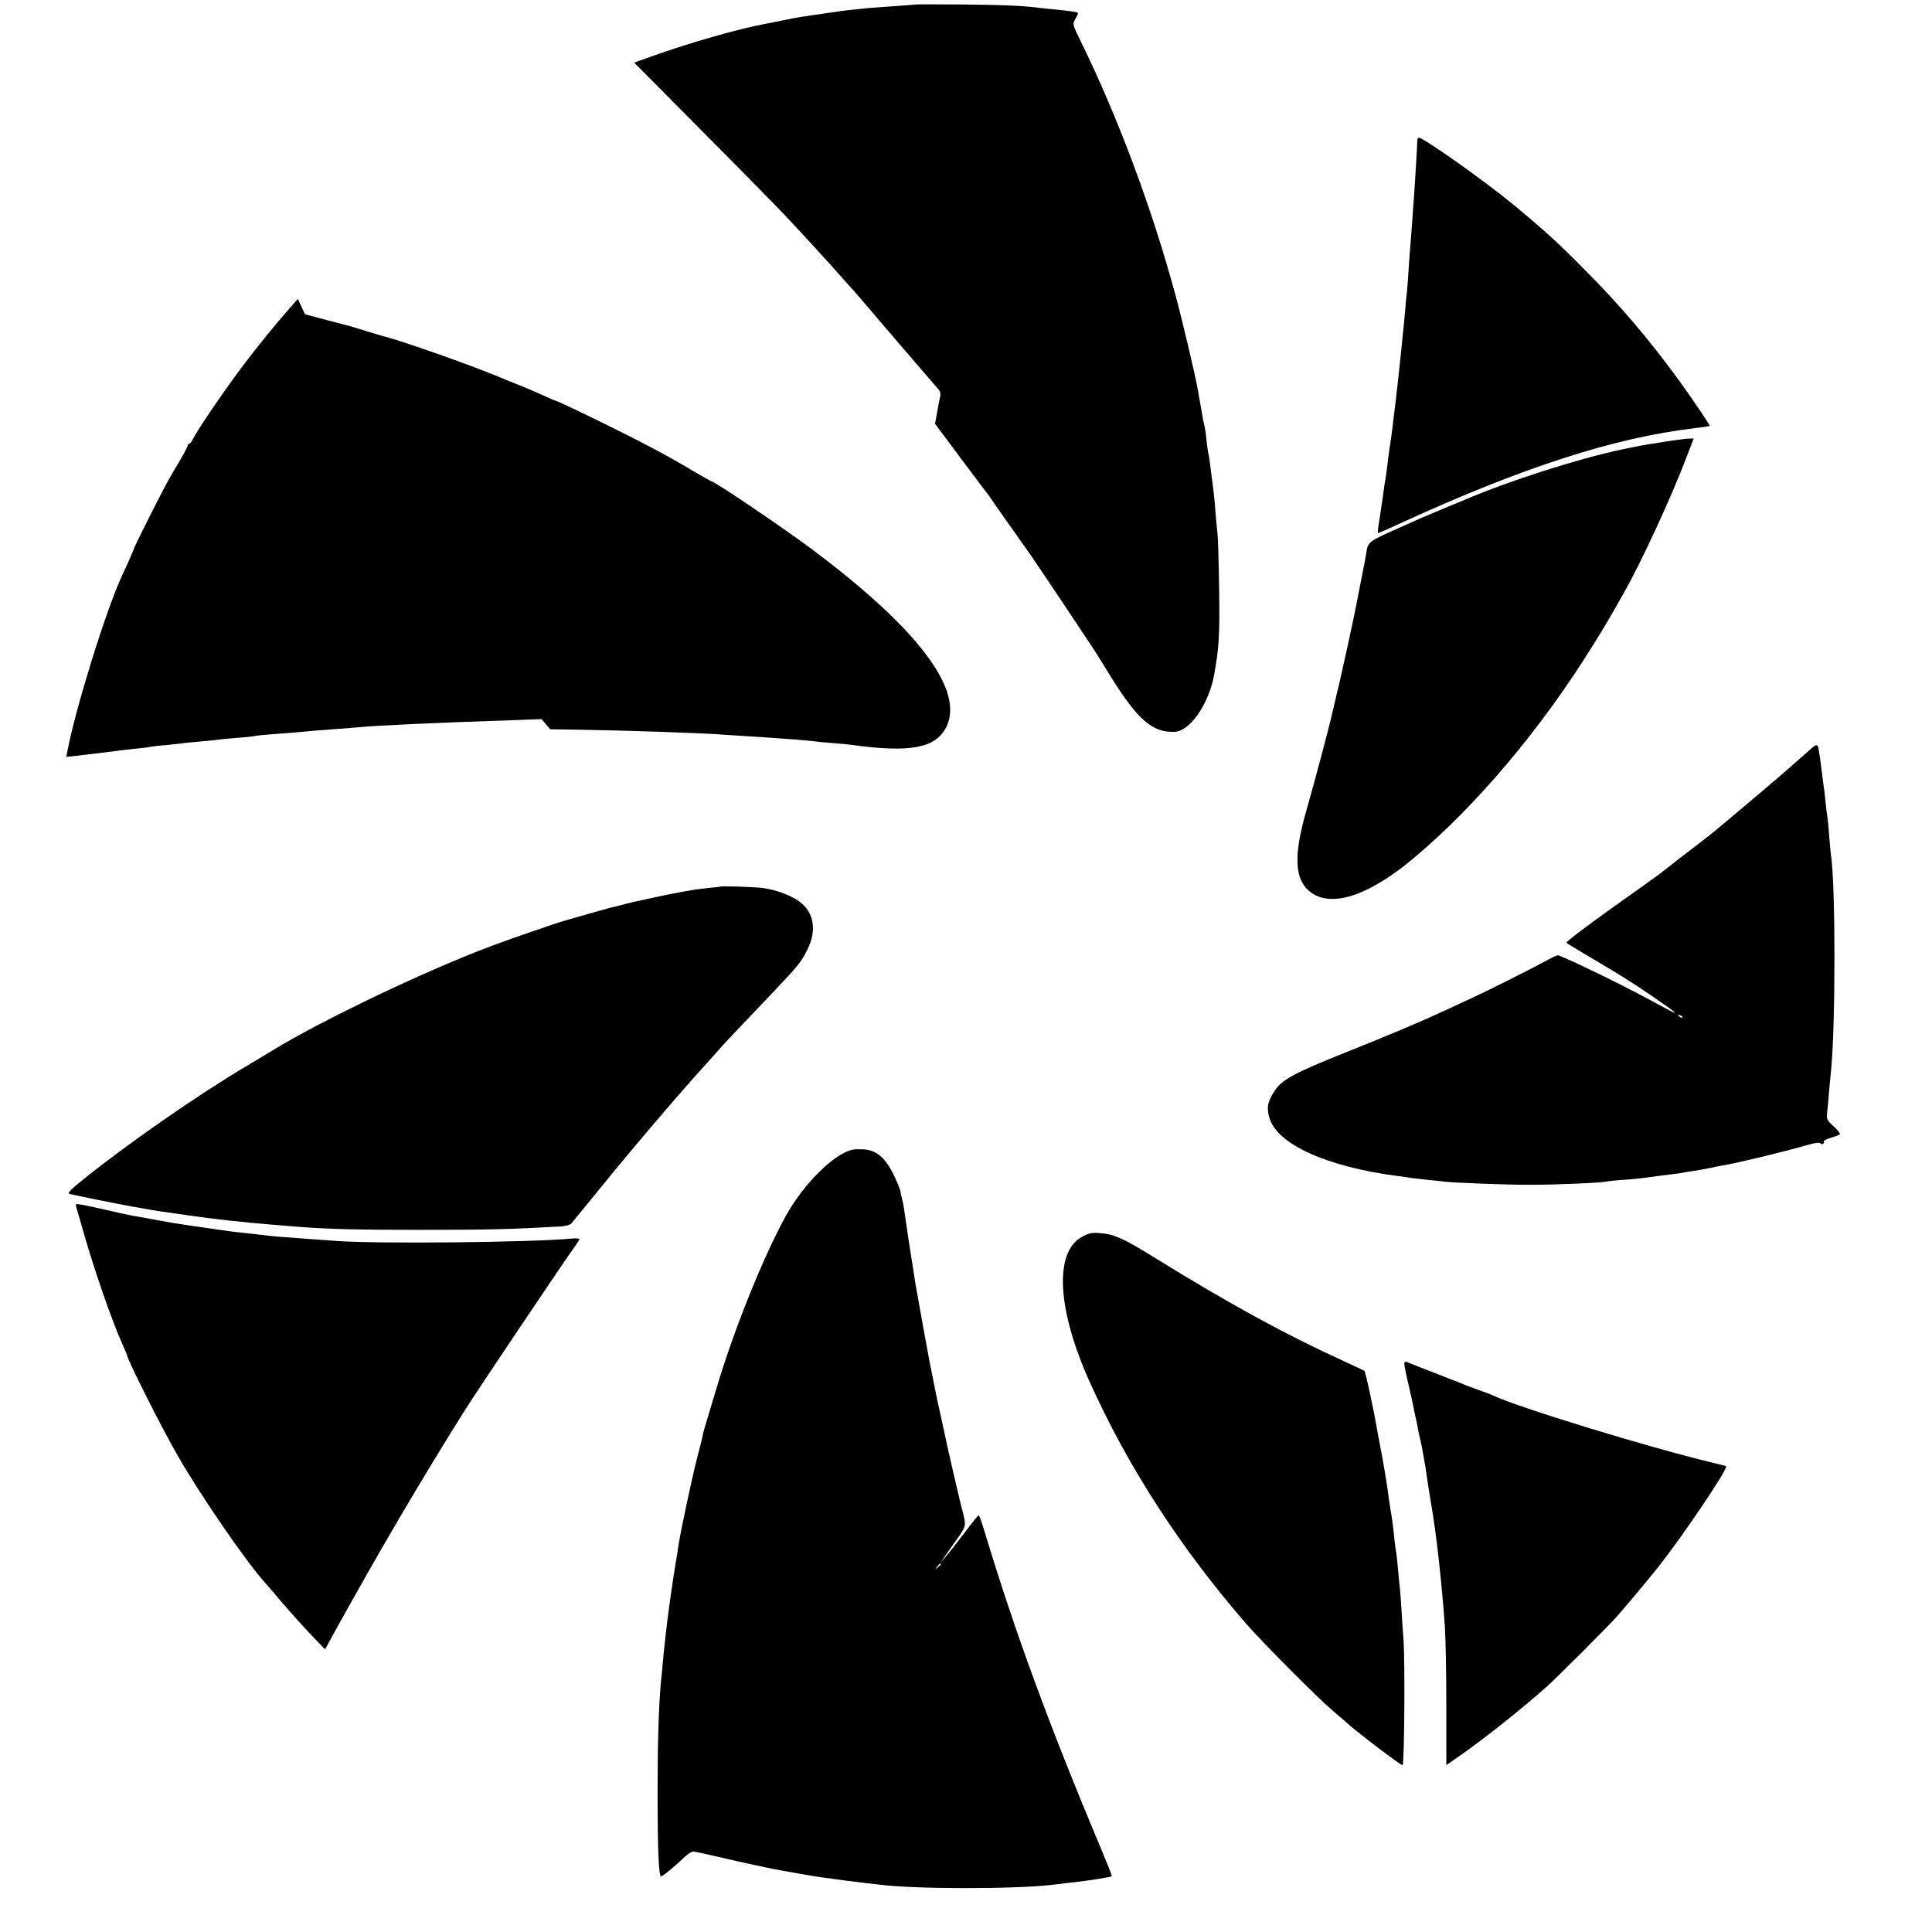
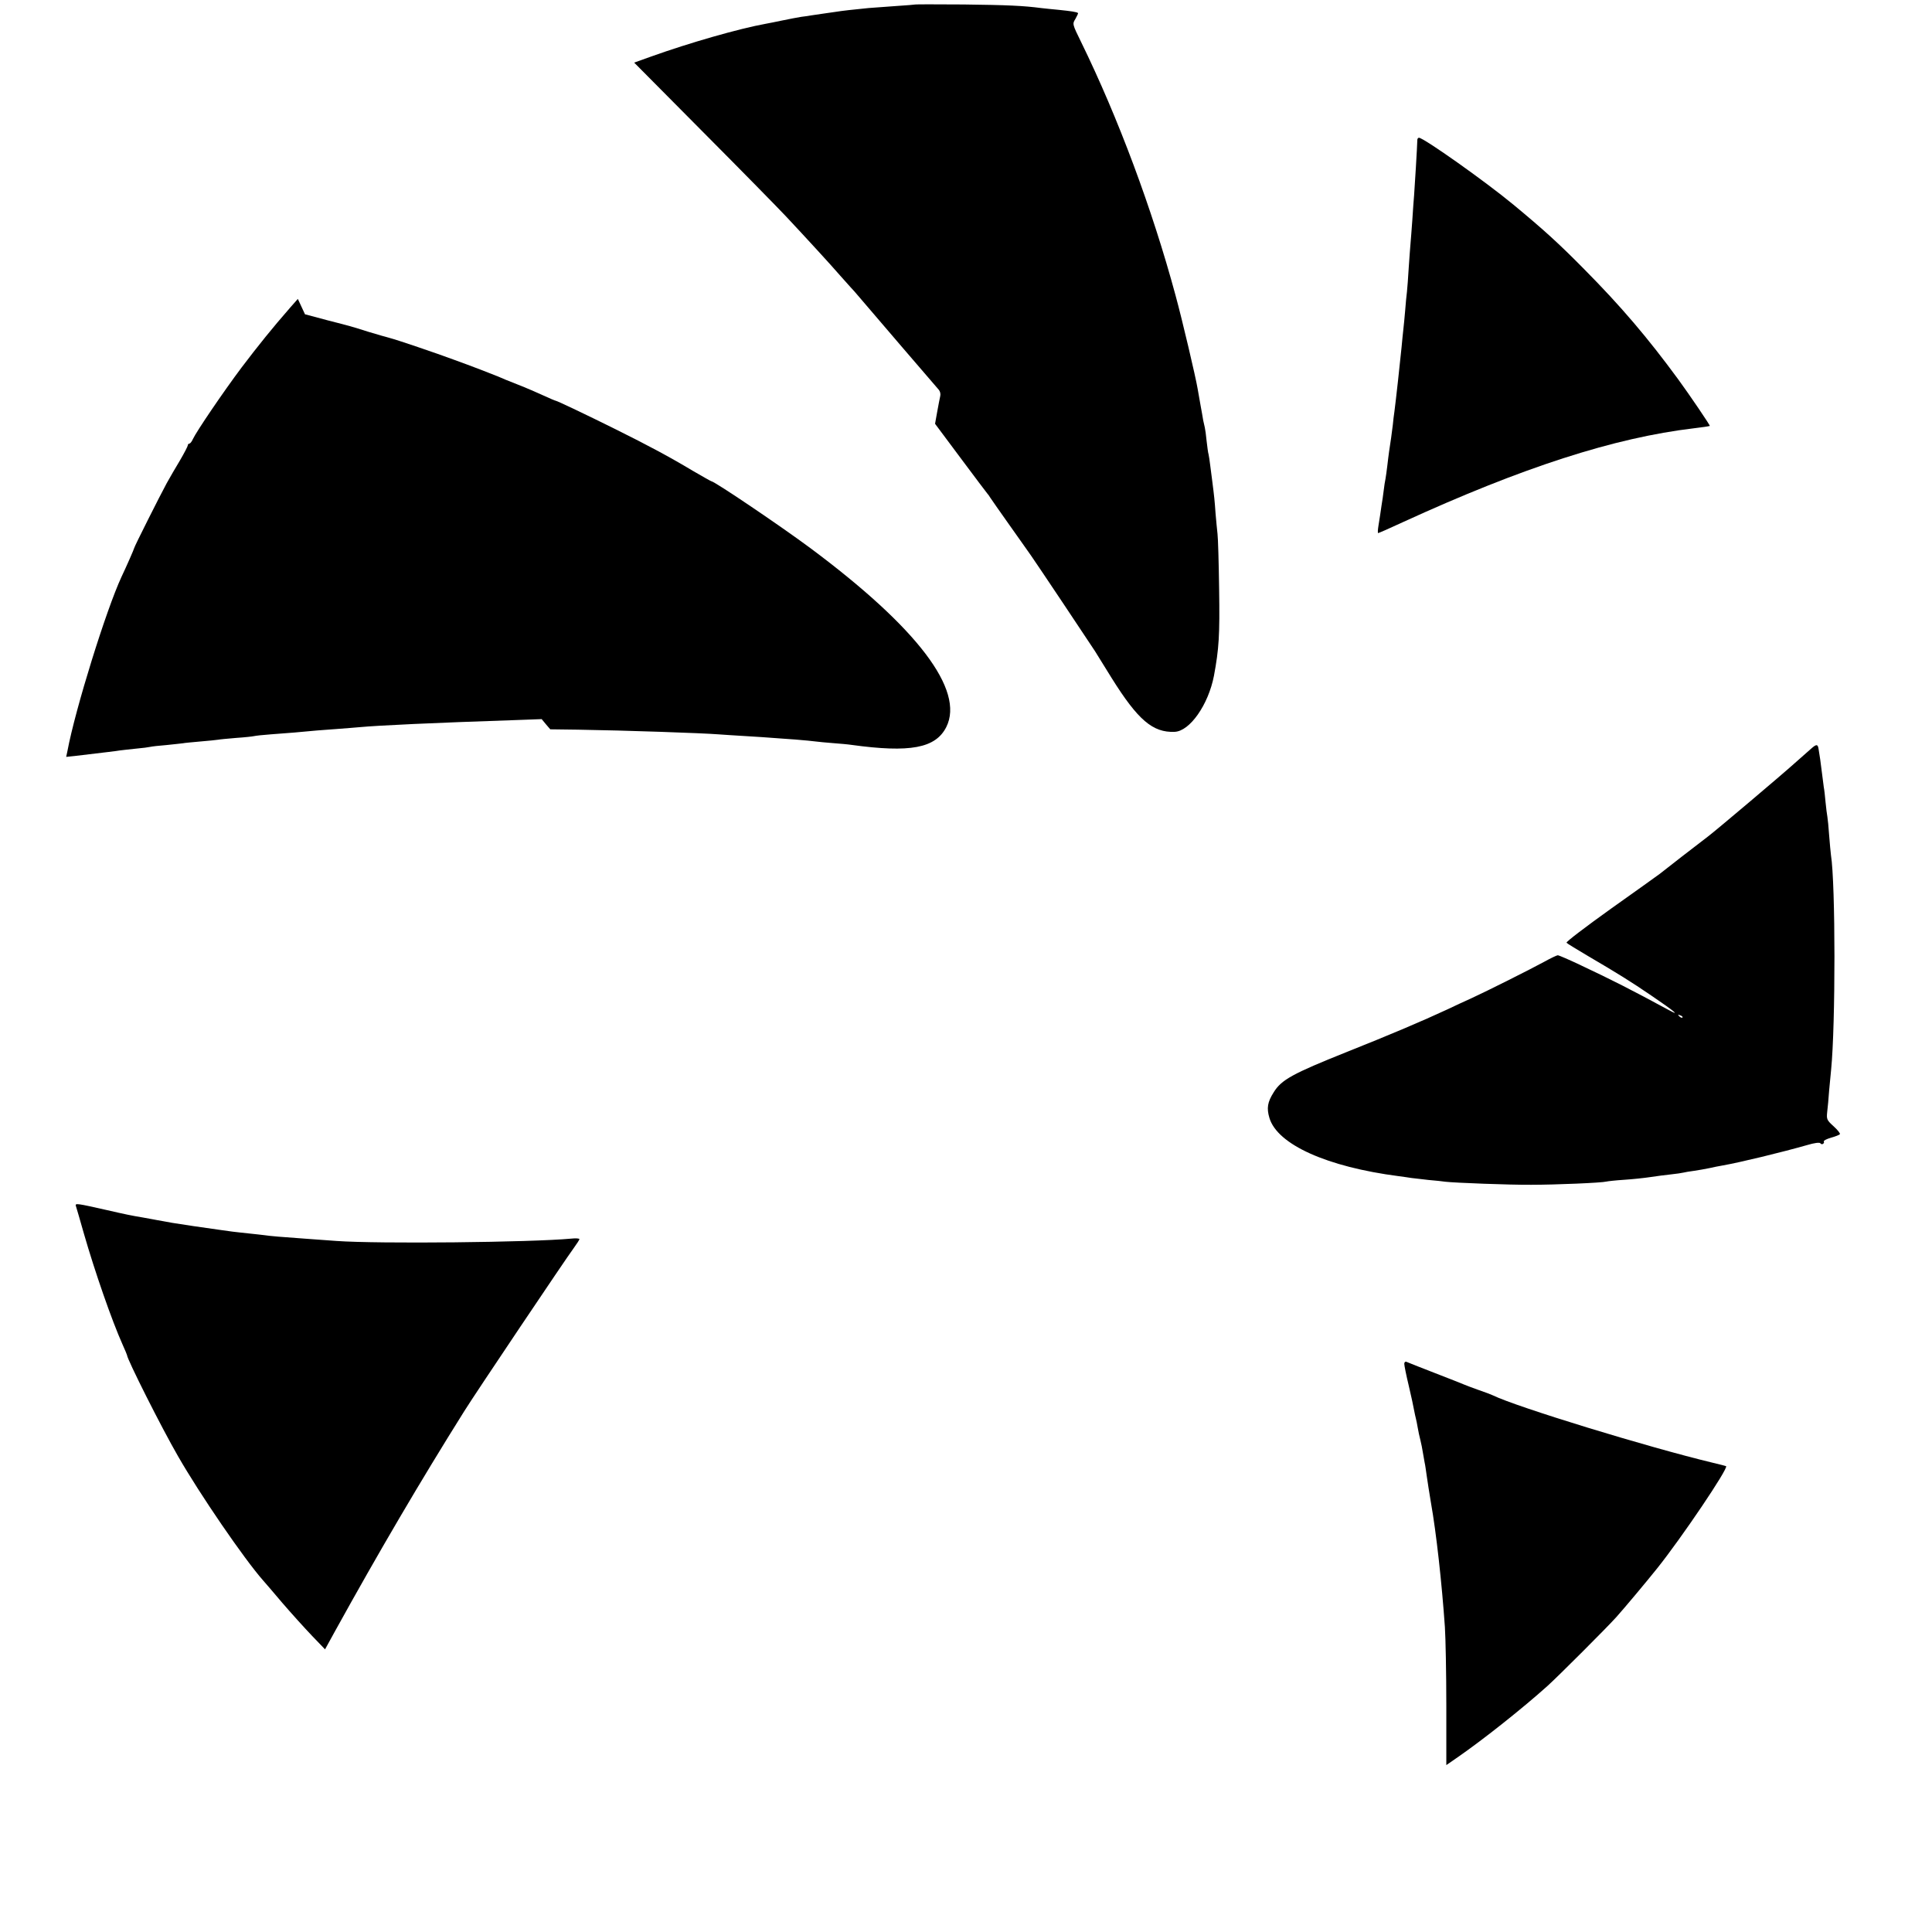
<svg xmlns="http://www.w3.org/2000/svg" version="1.0" width="1080pt" height="1080pt" viewBox="0 0 1080 1080" preserveAspectRatio="xMidYMid meet">
  <g transform="translate(0,1080) scale(0.1,-0.1)" fill="#000000" stroke="none">
    <path d="M5118 10775 c-2 -1 -52 -5 -113 -9 -60 -4 -128 -9 -150 -11 -75 -7 -160 -17 -175 -20 -8 -1 -40 -6 -70 -10 -30 -4 -64 -9 -75 -11 -11 -2 -36 -6 -55 -8 -19 -3 -67 -12 -105 -20 -39 -8 -82 -17 -95 -19 -149 -27 -425 -106 -640 -183 l-95 -34 385 -388 c212 -213 421 -426 465 -473 105 -112 252 -272 301 -329 21 -24 48 -54 59 -66 11 -11 29 -32 40 -45 61 -72 442 -516 453 -528 7 -8 11 -23 8 -35 -3 -12 -10 -51 -17 -88 l-12 -67 144 -193 c79 -106 146 -195 149 -198 3 -3 10 -12 15 -21 6 -9 53 -77 105 -150 52 -74 108 -152 123 -174 25 -35 333 -496 358 -535 5 -8 47 -76 93 -150 147 -235 230 -306 352 -301 85 3 189 152 220 313 28 150 33 227 29 483 -2 149 -6 288 -9 310 -3 22 -7 74 -11 115 -5 71 -7 92 -19 185 -3 22 -8 60 -11 85 -3 25 -7 52 -9 60 -3 8 -7 42 -11 75 -3 33 -8 67 -10 75 -2 8 -6 26 -9 40 -2 14 -9 52 -15 85 -6 33 -13 74 -16 91 -11 66 -86 385 -124 524 -130 481 -320 991 -528 1416 -49 100 -49 100 -31 129 9 16 16 31 14 32 -5 6 -40 11 -108 18 -35 3 -79 8 -98 10 -99 13 -188 17 -432 20 -147 1 -269 1 -270 0z" />
    <path d="M7923 10018 c-1 -41 -15 -270 -18 -308 -2 -25 -7 -88 -10 -140 -4 -52 -8 -111 -10 -130 -2 -19 -6 -80 -10 -135 -3 -55 -8 -116 -10 -136 -3 -20 -7 -68 -10 -105 -3 -38 -8 -85 -10 -104 -2 -19 -7 -64 -10 -100 -7 -74 -33 -308 -40 -360 -3 -19 -7 -53 -9 -75 -5 -42 -13 -100 -21 -150 -2 -16 -7 -52 -10 -80 -3 -27 -8 -60 -10 -72 -3 -12 -7 -41 -10 -65 -3 -24 -8 -61 -12 -83 -3 -22 -7 -47 -8 -55 -1 -8 -5 -34 -9 -57 -4 -24 -5 -43 -2 -43 3 0 65 27 138 61 668 306 1181 472 1628 525 48 6 78 10 88 13 4 1 -114 175 -177 261 -171 233 -319 407 -526 616 -142 144 -226 220 -395 360 -157 130 -502 374 -528 374 -5 0 -9 -6 -9 -12z" />
    <path d="M1620 9078 c-97 -111 -176 -209 -270 -333 -102 -136 -252 -357 -272 -400 -6 -14 -15 -25 -20 -25 -4 0 -8 -4 -8 -9 0 -5 -19 -42 -43 -83 -24 -40 -58 -98 -75 -129 -35 -64 -182 -356 -182 -363 0 -4 -42 -100 -71 -161 -85 -183 -258 -738 -302 -973 l-7 -33 48 5 c183 22 230 27 252 31 14 2 54 6 90 10 36 3 72 8 80 10 8 2 49 7 90 10 41 4 82 9 92 10 9 2 53 6 98 10 45 4 90 8 100 10 9 2 55 6 101 10 46 3 91 8 99 10 8 2 51 7 95 10 44 3 103 8 130 10 106 10 153 14 240 20 50 4 106 8 125 10 108 10 405 24 882 40 l136 5 24 -29 24 -28 155 -2 c264 -4 694 -19 784 -26 22 -2 92 -6 155 -10 63 -4 131 -8 150 -10 19 -1 76 -6 125 -9 50 -4 101 -9 115 -11 14 -2 57 -6 95 -9 39 -3 86 -7 105 -10 327 -45 470 -19 530 100 103 206 -161 554 -760 1000 -167 124 -537 374 -554 374 -2 0 -48 26 -103 58 -132 79 -248 141 -433 233 -159 79 -327 159 -334 159 -3 0 -33 13 -68 29 -35 16 -99 44 -143 61 -44 17 -93 37 -110 45 -29 12 -147 58 -250 95 -94 35 -318 111 -354 120 -20 5 -74 21 -121 35 -105 33 -91 29 -235 66 l-120 32 -20 43 -20 43 -45 -51z" />
-     <path d="M9295 8329 c-121 -19 -127 -20 -235 -43 -241 -51 -631 -176 -875 -281 -16 -7 -69 -29 -118 -49 -48 -20 -108 -46 -135 -57 -26 -12 -65 -30 -87 -39 -206 -92 -197 -85 -209 -161 -2 -14 -13 -73 -25 -130 -11 -57 -22 -115 -25 -129 -11 -62 -88 -418 -112 -512 -7 -32 -12 -52 -24 -103 -19 -87 -101 -394 -147 -555 -71 -246 -67 -379 13 -449 115 -101 329 -35 589 184 350 293 717 730 1001 1190 73 117 96 157 171 290 96 168 265 534 348 752 l43 112 -32 -1 c-17 -1 -80 -9 -141 -19z" />
    <path d="M10129 6619 c-13 -11 -55 -49 -94 -83 -73 -66 -440 -376 -486 -411 -48 -36 -254 -196 -271 -210 -9 -7 -132 -95 -273 -195 -141 -101 -253 -186 -248 -190 4 -5 58 -37 118 -73 167 -98 240 -143 360 -225 125 -85 161 -115 95 -79 -214 116 -321 170 -493 251 -65 31 -123 56 -129 56 -5 0 -39 -16 -75 -36 -77 -42 -316 -162 -405 -203 -35 -16 -97 -44 -138 -64 -140 -65 -314 -139 -560 -237 -305 -122 -367 -156 -410 -226 -35 -55 -40 -89 -24 -143 44 -149 322 -274 724 -326 25 -3 56 -8 70 -10 14 -2 57 -7 95 -11 39 -3 81 -8 95 -10 51 -6 359 -18 480 -17 135 0 396 11 420 18 8 2 53 7 100 10 47 3 112 10 145 15 33 5 85 12 115 15 30 3 62 8 70 10 8 2 35 7 60 10 25 4 63 10 85 15 22 5 56 12 75 15 97 17 328 73 472 114 40 12 70 16 74 10 3 -5 10 -7 15 -3 5 3 7 9 4 13 -2 5 16 14 40 21 25 7 48 16 50 20 3 4 -13 24 -35 44 -38 34 -40 40 -36 79 3 23 8 78 11 122 4 44 9 96 11 115 25 251 25 1040 -1 1201 -2 13 -6 62 -10 109 -3 47 -8 94 -10 105 -2 11 -7 47 -10 80 -3 33 -7 71 -10 85 -2 14 -6 45 -9 70 -3 25 -8 64 -11 85 -4 22 -7 48 -9 57 -4 28 -11 29 -37 7z m-724 -1507 c-3 -3 -11 0 -18 7 -9 10 -8 11 6 5 10 -3 15 -9 12 -12z" />
-     <path d="M4027 5844 c-1 -1 -32 -5 -69 -8 -37 -4 -77 -9 -90 -12 -13 -2 -36 -6 -53 -9 -30 -5 -113 -22 -150 -30 -102 -22 -157 -34 -195 -45 -25 -7 -52 -13 -61 -15 -13 -3 -206 -58 -247 -70 -7 -3 -16 -5 -20 -6 -15 -3 -302 -102 -387 -134 -377 -141 -963 -421 -1245 -595 -8 -5 -69 -42 -135 -81 -265 -157 -665 -435 -907 -630 -71 -57 -93 -79 -80 -83 27 -7 258 -54 352 -71 47 -8 96 -17 110 -19 14 -3 61 -10 105 -16 44 -6 91 -13 105 -15 123 -18 301 -38 450 -50 36 -3 90 -7 120 -10 198 -16 344 -20 730 -20 376 0 508 4 773 19 26 1 54 9 61 17 7 8 82 100 167 204 158 196 460 550 577 677 36 40 75 83 86 96 25 29 47 52 243 258 201 211 207 219 245 293 60 119 36 226 -64 285 -54 31 -122 54 -185 62 -44 6 -232 12 -236 8z" />
-     <path d="M4765 4373 c-104 -22 -276 -195 -374 -373 -128 -236 -282 -617 -381 -945 -78 -258 -78 -258 -83 -285 -3 -14 -16 -68 -30 -120 -25 -95 -90 -399 -102 -475 -3 -22 -8 -51 -10 -65 -32 -187 -62 -409 -80 -605 -3 -33 -7 -80 -10 -105 -13 -138 -19 -348 -19 -610 0 -332 6 -481 20 -479 10 1 79 58 132 109 18 16 38 30 46 30 8 0 69 -13 137 -29 68 -16 160 -37 204 -46 44 -9 89 -19 100 -21 44 -9 242 -44 275 -48 92 -13 200 -27 245 -32 28 -3 64 -7 80 -9 195 -26 760 -26 970 -1 17 2 57 7 90 11 66 7 88 10 155 20 63 10 82 14 85 17 2 2 -28 77 -66 168 -282 670 -479 1207 -645 1758 -15 50 -30 92 -33 92 -3 -1 -39 -45 -79 -98 -40 -53 -87 -113 -104 -132 l-30 -35 24 35 c13 19 45 65 71 101 50 71 50 69 21 177 -15 60 -82 349 -90 392 -3 14 -14 66 -25 115 -19 83 -33 153 -45 215 -3 14 -11 57 -19 95 -11 59 -38 206 -60 330 -2 17 -7 41 -10 55 -3 14 -12 70 -20 125 -9 55 -18 111 -20 125 -2 14 -9 57 -14 95 -18 124 -22 150 -27 167 -3 10 -7 30 -10 45 -2 16 -21 62 -42 103 -44 89 -94 130 -163 135 -24 1 -53 1 -64 -2z m495 -2317 c0 -2 -8 -10 -17 -17 -16 -13 -17 -12 -4 4 13 16 21 21 21 13z" />
    <path d="M424 4059 c3 -8 23 -78 45 -155 61 -212 156 -486 217 -622 13 -29 24 -55 24 -57 0 -22 193 -406 285 -565 122 -213 370 -575 476 -695 10 -11 58 -67 107 -125 50 -58 124 -140 165 -183 l74 -77 56 102 c246 445 478 840 722 1229 59 95 571 857 610 909 18 25 34 49 34 53 1 4 -20 6 -46 3 -224 -21 -1077 -30 -1313 -13 -63 5 -137 10 -165 12 -131 9 -212 16 -235 20 -14 2 -54 6 -90 10 -36 4 -76 8 -90 10 -14 2 -43 6 -65 9 -69 9 -249 36 -271 40 -12 2 -37 7 -55 10 -19 3 -44 8 -55 10 -12 2 -37 7 -55 10 -66 11 -95 17 -204 42 -164 37 -176 39 -171 23z" />
-     <path d="M6050 3887 c-158 -84 -142 -404 41 -811 214 -476 510 -933 878 -1356 88 -101 397 -412 478 -480 35 -30 72 -62 81 -70 52 -49 311 -245 313 -238 10 33 13 583 5 698 -3 36 -8 108 -11 160 -3 53 -7 110 -9 128 -3 18 -7 67 -11 110 -4 42 -8 84 -10 92 -2 8 -7 42 -10 75 -7 74 -13 114 -25 185 -5 30 -11 75 -14 100 -6 42 -18 115 -31 185 -3 17 -12 64 -20 105 -21 116 -24 133 -30 160 -3 14 -10 46 -15 71 -5 25 -14 66 -20 91 l-12 45 -116 54 c-323 147 -642 322 -1042 569 -187 116 -237 139 -312 146 -54 5 -69 2 -108 -19z" />
    <path d="M7850 3176 c0 -9 11 -64 25 -122 14 -59 27 -120 30 -138 3 -17 8 -38 10 -46 2 -8 7 -31 10 -50 3 -19 10 -51 15 -70 5 -19 11 -51 14 -70 3 -19 8 -45 10 -57 3 -11 7 -43 11 -70 8 -56 12 -79 24 -153 30 -168 61 -450 78 -695 4 -60 8 -259 8 -441 l0 -331 65 45 c143 99 362 273 500 397 59 53 334 328 385 385 44 49 168 197 228 272 137 171 400 561 386 572 -2 1 -35 10 -74 19 -363 87 -1097 312 -1230 377 -11 5 -47 19 -80 30 -33 12 -69 25 -80 30 -11 5 -85 34 -165 65 -80 31 -151 59 -157 62 -8 3 -13 -2 -13 -11z" />
  </g>
</svg>